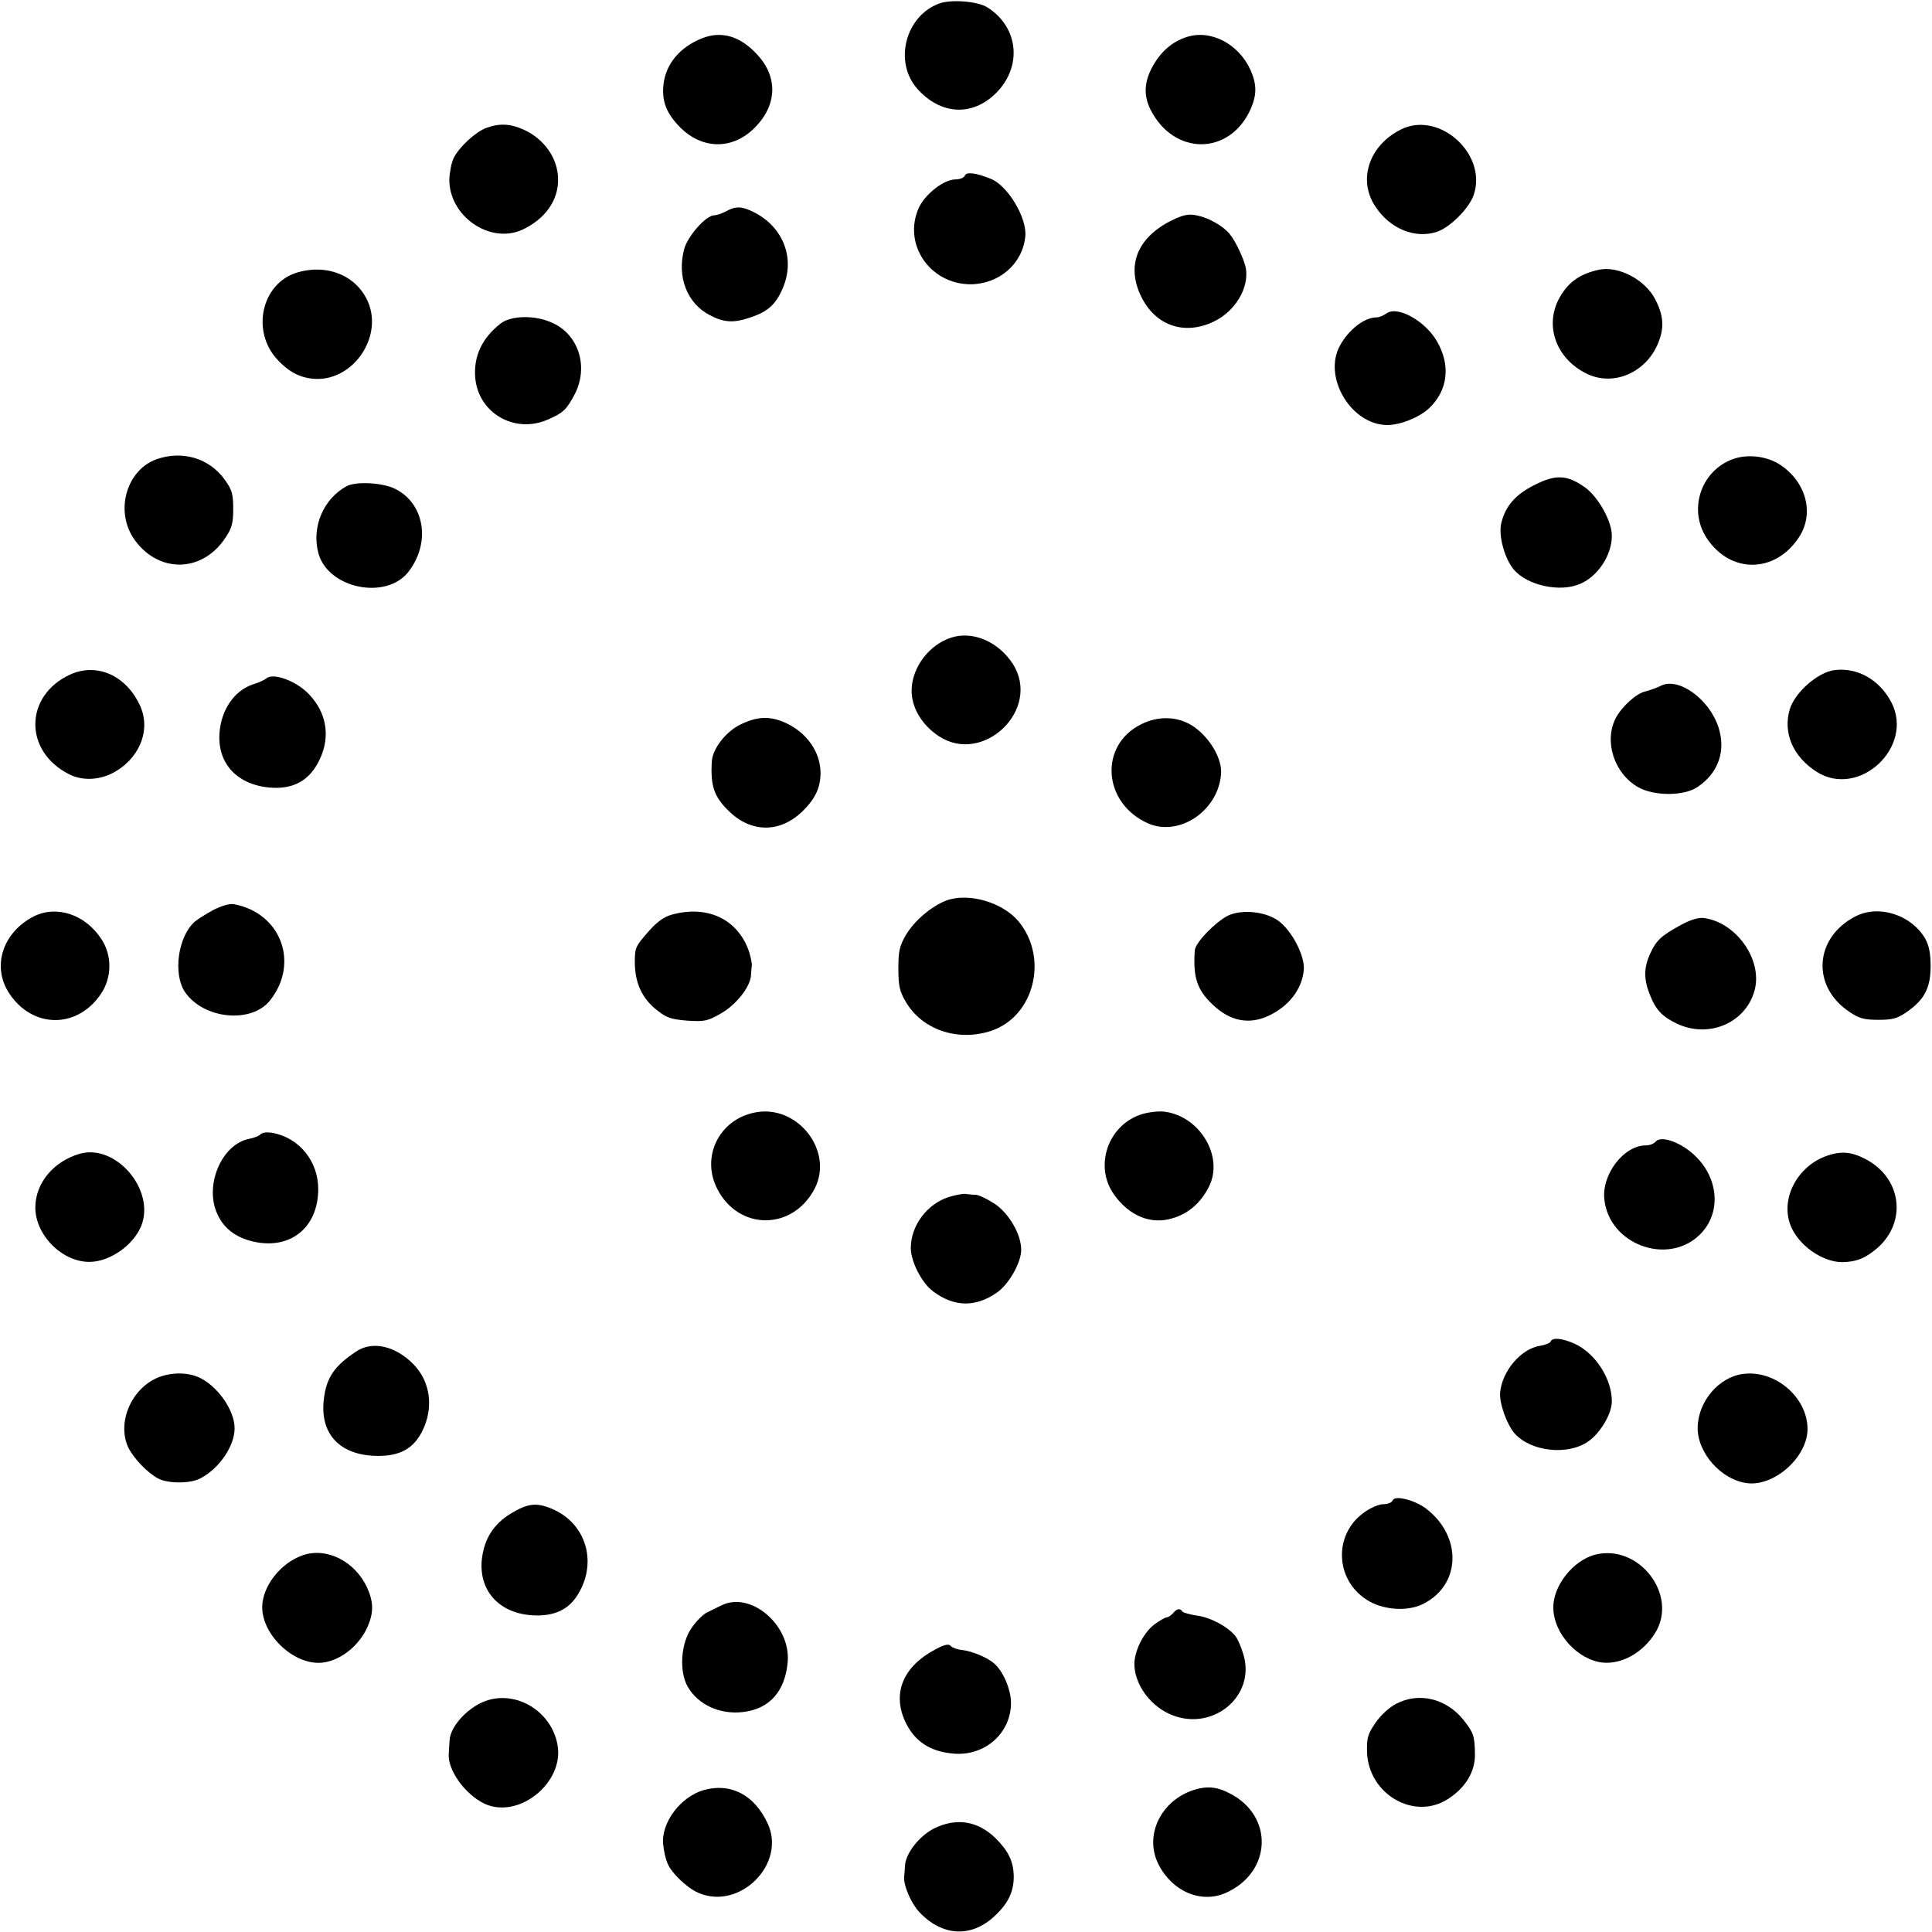
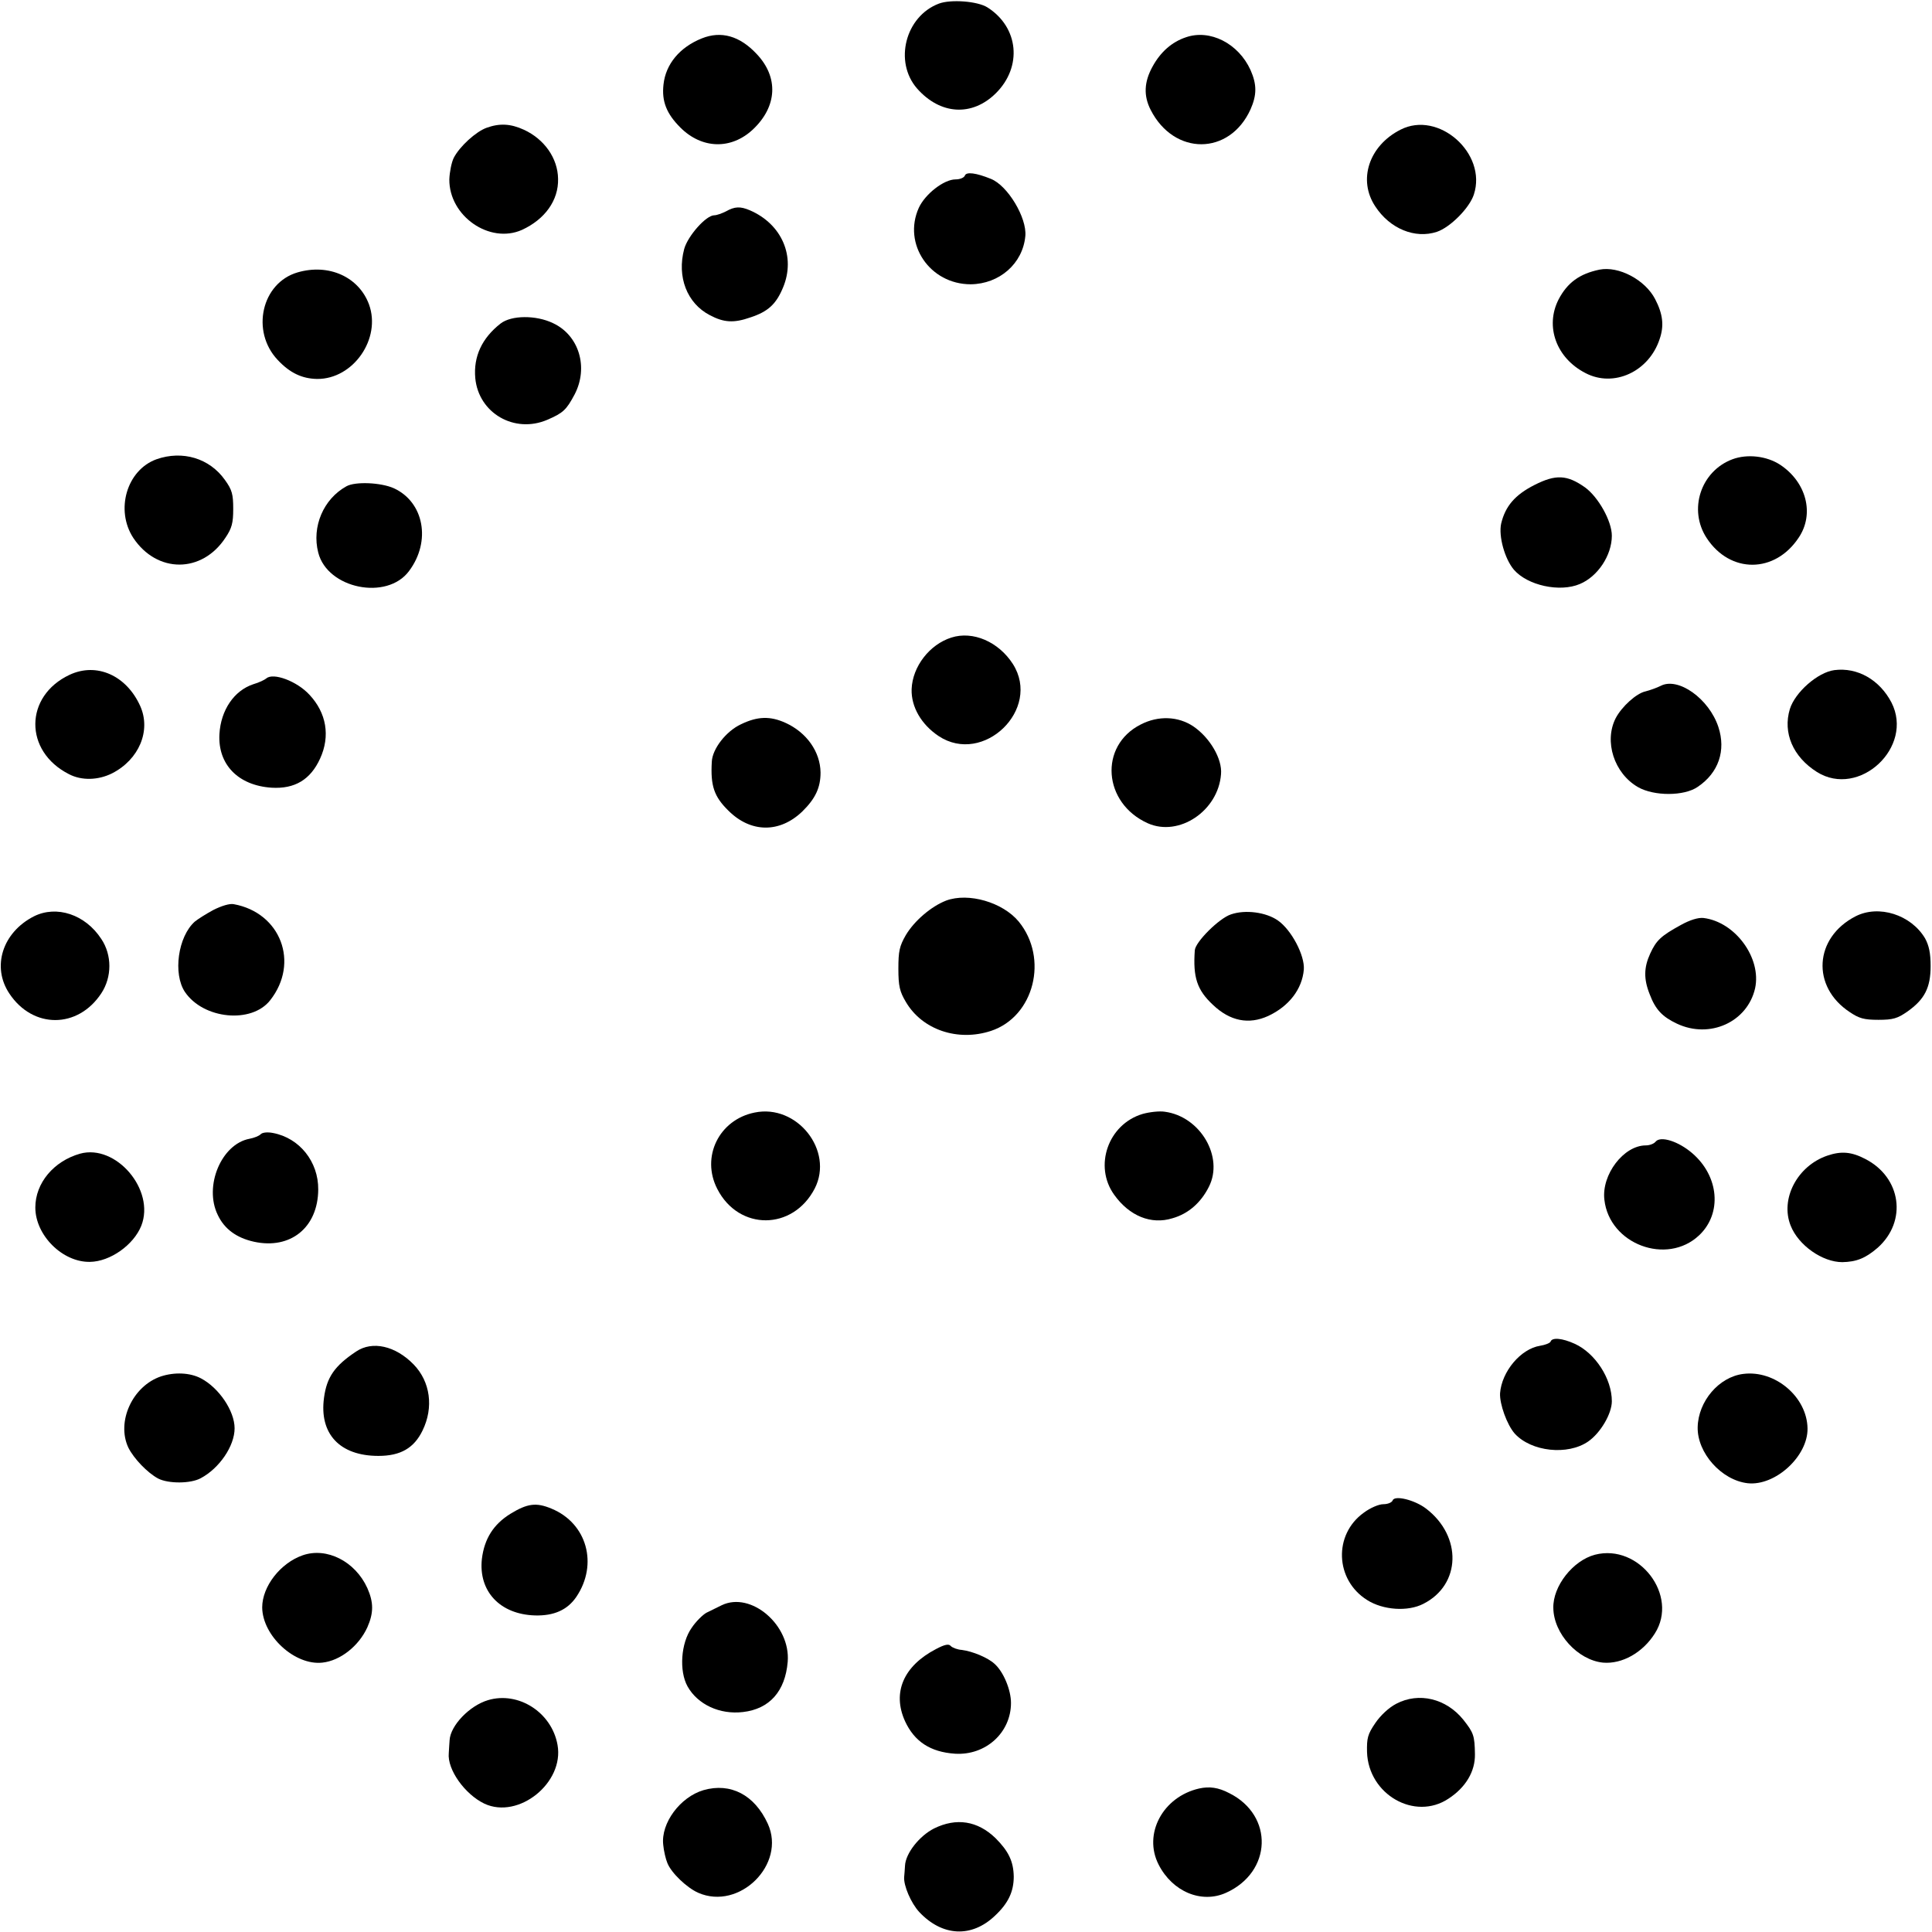
<svg xmlns="http://www.w3.org/2000/svg" version="1.0" width="700pt" height="700pt" viewBox="0 0 700 700" preserveAspectRatio="xMidYMid meet">
  <g transform="translate(0,700) scale(0.1,-0.1)" fill="#000000" stroke="none">
    <path d="M3402 6987 c-122 -46 -164 -211 -79 -308 84 -95 199 -102 285 -17 97 96 83 239 -30 311 -36 23 -133 30 -176 14z" />
    <path d="M2543 6861 c-80 -32 -131 -93 -139 -167 -7 -61 11 -106 61 -156 78 -78 184 -81 263 -7 88 83 94 189 13 274 -61 65 -128 84 -198 56z" />
    <path d="M4297 6865 c-51 -17 -92 -53 -121 -106 -31 -56 -33 -106 -7 -157 85 -167 286 -166 362 2 23 52 23 90 0 142 -44 97 -147 149 -234 119z" />
    <path d="M1763 6537 c-39 -14 -98 -68 -119 -109 -8 -16 -15 -51 -16 -78 -1 -133 146 -235 263 -183 83 38 133 107 131 185 -1 75 -50 144 -124 178 -48 22 -88 24 -135 7z" />
    <path d="M5074 6530 c-114 -58 -155 -182 -91 -278 53 -81 144 -118 223 -92 48 16 118 86 134 135 49 149 -128 306 -266 235z" />
    <path d="M3496 6364 c-3 -8 -18 -14 -34 -14 -42 0 -110 -53 -133 -103 -59 -131 40 -277 188 -277 104 1 189 75 198 175 6 66 -64 183 -125 207 -54 22 -89 26 -94 12z" />
    <path d="M2630 6234 c-14 -7 -33 -14 -42 -14 -30 0 -96 -75 -109 -122 -27 -101 10 -197 93 -240 51 -27 87 -29 147 -8 64 21 93 48 118 108 47 112 -4 230 -120 280 -35 15 -55 14 -87 -4z" />
-     <path d="M4259 6208 c-130 -59 -178 -158 -130 -270 49 -114 156 -156 267 -104 79 37 130 122 118 194 -5 29 -37 98 -57 122 -22 29 -74 59 -114 68 -32 8 -49 5 -84 -10z" />
    <path d="M1078 6013 c-130 -38 -170 -213 -72 -317 44 -47 88 -68 143 -69 131 -1 233 146 188 270 -37 100 -146 149 -259 116z" />
    <path d="M5795 6023 c-72 -15 -116 -47 -148 -108 -50 -98 -8 -213 98 -267 102 -53 229 5 268 123 17 49 12 91 -16 145 -36 70 -132 121 -202 107z" />
-     <path d="M5023 5864 c-10 -7 -26 -14 -36 -14 -44 0 -101 -45 -132 -102 -63 -114 40 -287 171 -288 47 0 116 27 152 61 68 64 79 156 28 243 -43 74 -144 130 -183 100z" />
+     <path d="M5023 5864 z" />
    <path d="M1814 5828 c-68 -53 -99 -120 -92 -198 12 -127 142 -202 261 -151 58 25 69 36 99 92 51 98 16 214 -78 258 -62 30 -151 29 -190 -1z" />
    <path d="M567 5336 c-108 -39 -150 -184 -84 -285 86 -129 249 -129 334 1 23 34 28 53 28 104 0 53 -4 69 -30 105 -56 79 -154 108 -248 75z" />
    <path d="M6277 5336 c-115 -43 -161 -183 -93 -286 85 -129 247 -128 333 2 58 86 28 201 -67 264 -49 32 -119 40 -173 20z" />
    <path d="M5560 5243 c-71 -36 -106 -77 -121 -140 -10 -46 13 -128 46 -167 49 -57 166 -83 239 -52 65 27 116 104 116 175 0 53 -49 140 -97 175 -65 46 -106 48 -183 9z" />
    <path d="M1255 5238 c-83 -46 -126 -146 -102 -240 33 -131 249 -175 329 -67 81 108 54 250 -55 300 -47 21 -140 25 -172 7z" />
    <path d="M3447 4690 c-79 -25 -141 -105 -144 -187 -2 -64 35 -128 98 -170 162 -107 373 97 269 261 -52 81 -145 121 -223 96z" />
    <path d="M252 4555 c-164 -77 -166 -277 -2 -360 46 -24 106 -22 156 3 98 50 142 155 102 244 -50 111 -158 159 -256 113z" />
    <path d="M6646 4572 c-60 -8 -142 -80 -161 -141 -26 -86 11 -173 98 -228 153 -96 353 90 270 252 -43 82 -123 128 -207 117z" />
    <path d="M965 4542 c-6 -5 -26 -15 -47 -21 -70 -23 -118 -94 -123 -181 -6 -110 68 -186 189 -194 84 -5 141 29 176 106 37 81 23 165 -39 231 -45 49 -131 81 -156 59z" />
    <path d="M6017 4515 c-14 -7 -39 -16 -55 -20 -33 -7 -86 -55 -108 -97 -43 -84 -6 -200 81 -250 58 -33 167 -33 216 1 76 51 103 132 75 217 -34 103 -146 182 -209 149z" />
    <path d="M2685 4376 c-54 -25 -104 -89 -106 -136 -5 -87 8 -126 60 -177 81 -81 186 -82 268 -3 48 47 66 87 66 141 -1 75 -50 145 -127 180 -55 25 -101 24 -161 -5z" />
    <path d="M4133 4375 c-152 -77 -137 -285 26 -358 113 -50 255 45 265 178 5 55 -40 132 -100 173 -55 37 -127 40 -191 7z" />
    <path d="M3428 3737 c-54 -21 -115 -73 -146 -125 -23 -40 -27 -58 -27 -122 0 -63 5 -83 27 -120 59 -101 188 -145 309 -105 156 52 209 263 100 396 -58 70 -182 106 -263 76z" />
    <path d="M773 3703 c-26 -14 -56 -33 -67 -42 -61 -54 -80 -189 -36 -255 67 -99 242 -116 309 -30 107 136 38 317 -132 348 -15 3 -44 -6 -74 -21z" />
    <path d="M123 3680 c-114 -58 -154 -183 -89 -280 85 -128 248 -128 333 1 39 59 39 139 0 197 -58 89 -162 123 -244 82z" />
-     <path d="M2434 3686 c-29 -8 -54 -26 -87 -64 -44 -50 -47 -56 -47 -110 1 -74 26 -129 79 -171 36 -29 52 -34 111 -39 62 -4 73 -2 122 26 56 32 107 97 109 139 1 13 2 29 3 36 1 6 -4 29 -10 49 -40 117 -150 170 -280 134z" />
    <path d="M4460 3687 c-43 -14 -129 -100 -131 -130 -7 -98 8 -144 66 -198 62 -59 130 -72 200 -40 75 35 123 97 129 168 4 51 -45 144 -94 178 -43 30 -118 40 -170 22z" />
    <path d="M6723 3680 c-150 -77 -161 -255 -21 -347 34 -23 52 -28 104 -28 53 0 69 5 105 30 62 44 84 86 84 165 0 47 -6 74 -20 100 -51 86 -168 123 -252 80z" />
    <path d="M6089 3648 c-71 -39 -88 -55 -110 -103 -23 -50 -24 -92 -2 -147 21 -56 46 -82 99 -107 119 -56 255 6 283 128 24 110 -72 241 -187 255 -19 2 -49 -7 -83 -26z" />
    <path d="M2734 2969 c-129 -26 -195 -161 -135 -277 78 -152 274 -151 353 2 70 137 -64 307 -218 275z" />
    <path d="M4140 2964 c-125 -37 -178 -189 -103 -293 55 -77 134 -109 211 -85 57 16 103 56 132 114 55 108 -31 255 -160 272 -19 3 -55 -1 -80 -8z" />
    <path d="M944 2890 c-6 -6 -24 -13 -40 -16 -102 -19 -166 -172 -115 -276 24 -51 68 -83 131 -97 132 -29 232 51 233 189 1 101 -68 187 -164 205 -20 4 -39 2 -45 -5z" />
    <path d="M5999 2864 c-6 -8 -22 -14 -36 -14 -80 0 -161 -106 -150 -197 18 -161 226 -239 343 -129 84 79 73 214 -25 298 -50 43 -114 63 -132 42z" />
    <path d="M290 2820 c-95 -27 -162 -106 -162 -195 0 -101 99 -199 198 -197 73 1 158 61 186 131 51 130 -92 297 -222 261z" />
    <path d="M6621 2813 c-109 -37 -172 -157 -133 -254 28 -71 115 -132 187 -132 51 1 84 14 128 52 108 96 86 255 -45 322 -50 26 -87 29 -137 12z" />
-     <path d="M3441 2664 c-81 -24 -141 -104 -141 -186 0 -49 40 -127 81 -157 76 -57 153 -58 230 -5 44 30 89 109 89 156 0 56 -45 133 -97 167 -26 17 -56 31 -67 32 -12 0 -28 2 -36 3 -8 2 -35 -3 -59 -10z" />
    <path d="M5618 2139 c-2 -5 -19 -12 -38 -15 -70 -11 -139 -93 -145 -172 -2 -39 25 -114 53 -146 60 -66 192 -80 266 -29 45 31 86 101 86 146 0 82 -60 174 -134 208 -46 21 -83 24 -88 8z" />
    <path d="M1290 2103 c-78 -52 -106 -93 -116 -167 -18 -131 57 -211 197 -211 80 0 129 28 160 92 41 84 28 177 -32 239 -66 68 -150 87 -209 47z" />
    <path d="M583 2013 c-103 -35 -162 -164 -118 -258 20 -40 69 -91 108 -112 37 -19 117 -19 154 1 68 36 123 117 123 181 0 63 -57 147 -122 181 -40 21 -96 23 -145 7z" />
    <path d="M6316 2022 c-88 -11 -163 -99 -165 -193 -2 -93 86 -192 181 -203 100 -11 219 98 217 199 -2 114 -118 212 -233 197z" />
    <path d="M5046 1564 c-3 -8 -18 -14 -34 -14 -16 0 -47 -13 -71 -31 -110 -79 -104 -243 12 -316 58 -37 148 -43 204 -14 137 69 141 245 10 345 -42 32 -114 49 -121 30z" />
    <path d="M1849 1515 c-61 -38 -94 -90 -103 -163 -13 -117 65 -201 192 -205 69 -2 118 20 150 67 80 118 39 267 -90 320 -55 23 -87 19 -149 -19z" />
    <path d="M1097 1365 c-81 -28 -147 -113 -147 -189 1 -103 118 -211 218 -200 65 7 132 60 163 128 23 52 23 90 0 142 -44 97 -147 149 -234 119z" />
    <path d="M5779 1367 c-80 -21 -153 -114 -151 -193 1 -93 89 -189 180 -198 69 -6 144 36 188 106 87 137 -57 326 -217 285z" />
    <path d="M2615 1184 c-16 -8 -41 -20 -55 -27 -13 -7 -38 -31 -54 -55 -39 -55 -46 -156 -15 -212 37 -66 117 -103 201 -93 96 11 153 75 162 182 11 133 -133 256 -239 205z" />
-     <path d="M4250 1155 c-7 -8 -17 -15 -23 -15 -5 0 -26 -12 -45 -26 -39 -30 -71 -94 -72 -142 0 -70 52 -147 125 -181 152 -71 317 60 270 215 -8 27 -21 56 -28 65 -26 34 -91 69 -138 75 -27 4 -52 11 -55 15 -8 13 -20 11 -34 -6z" />
    <path d="M3391 1025 c-117 -61 -159 -157 -112 -261 34 -74 92 -112 181 -118 111 -7 203 76 203 184 0 47 -27 113 -60 142 -24 22 -79 45 -118 50 -16 1 -34 8 -40 14 -7 9 -22 6 -54 -11z" />
    <path d="M1768 840 c-67 -20 -136 -92 -139 -145 -1 -11 -2 -32 -3 -47 -6 -59 58 -149 129 -183 124 -58 290 76 265 213 -21 118 -142 195 -252 162z" />
    <path d="M5059 827 c-27 -14 -57 -42 -76 -70 -28 -41 -31 -55 -30 -105 5 -154 173 -250 295 -169 63 41 97 99 96 161 -1 68 -5 78 -42 125 -62 77 -161 101 -243 58z" />
    <path d="M2549 514 c-85 -25 -155 -120 -146 -198 2 -22 9 -52 15 -66 14 -36 71 -90 112 -108 149 -65 319 103 252 250 -48 105 -135 150 -233 122z" />
    <path d="M4345 520 c-132 -30 -204 -165 -147 -276 50 -98 155 -142 244 -102 167 75 174 280 12 361 -40 21 -72 25 -109 17z" />
    <path d="M3384 375 c-53 -27 -103 -90 -105 -135 -1 -14 -2 -32 -3 -40 -3 -31 25 -96 55 -128 83 -88 189 -94 274 -13 48 45 68 87 68 142 -1 55 -19 92 -66 139 -65 63 -142 75 -223 35z" />
  </g>
</svg>